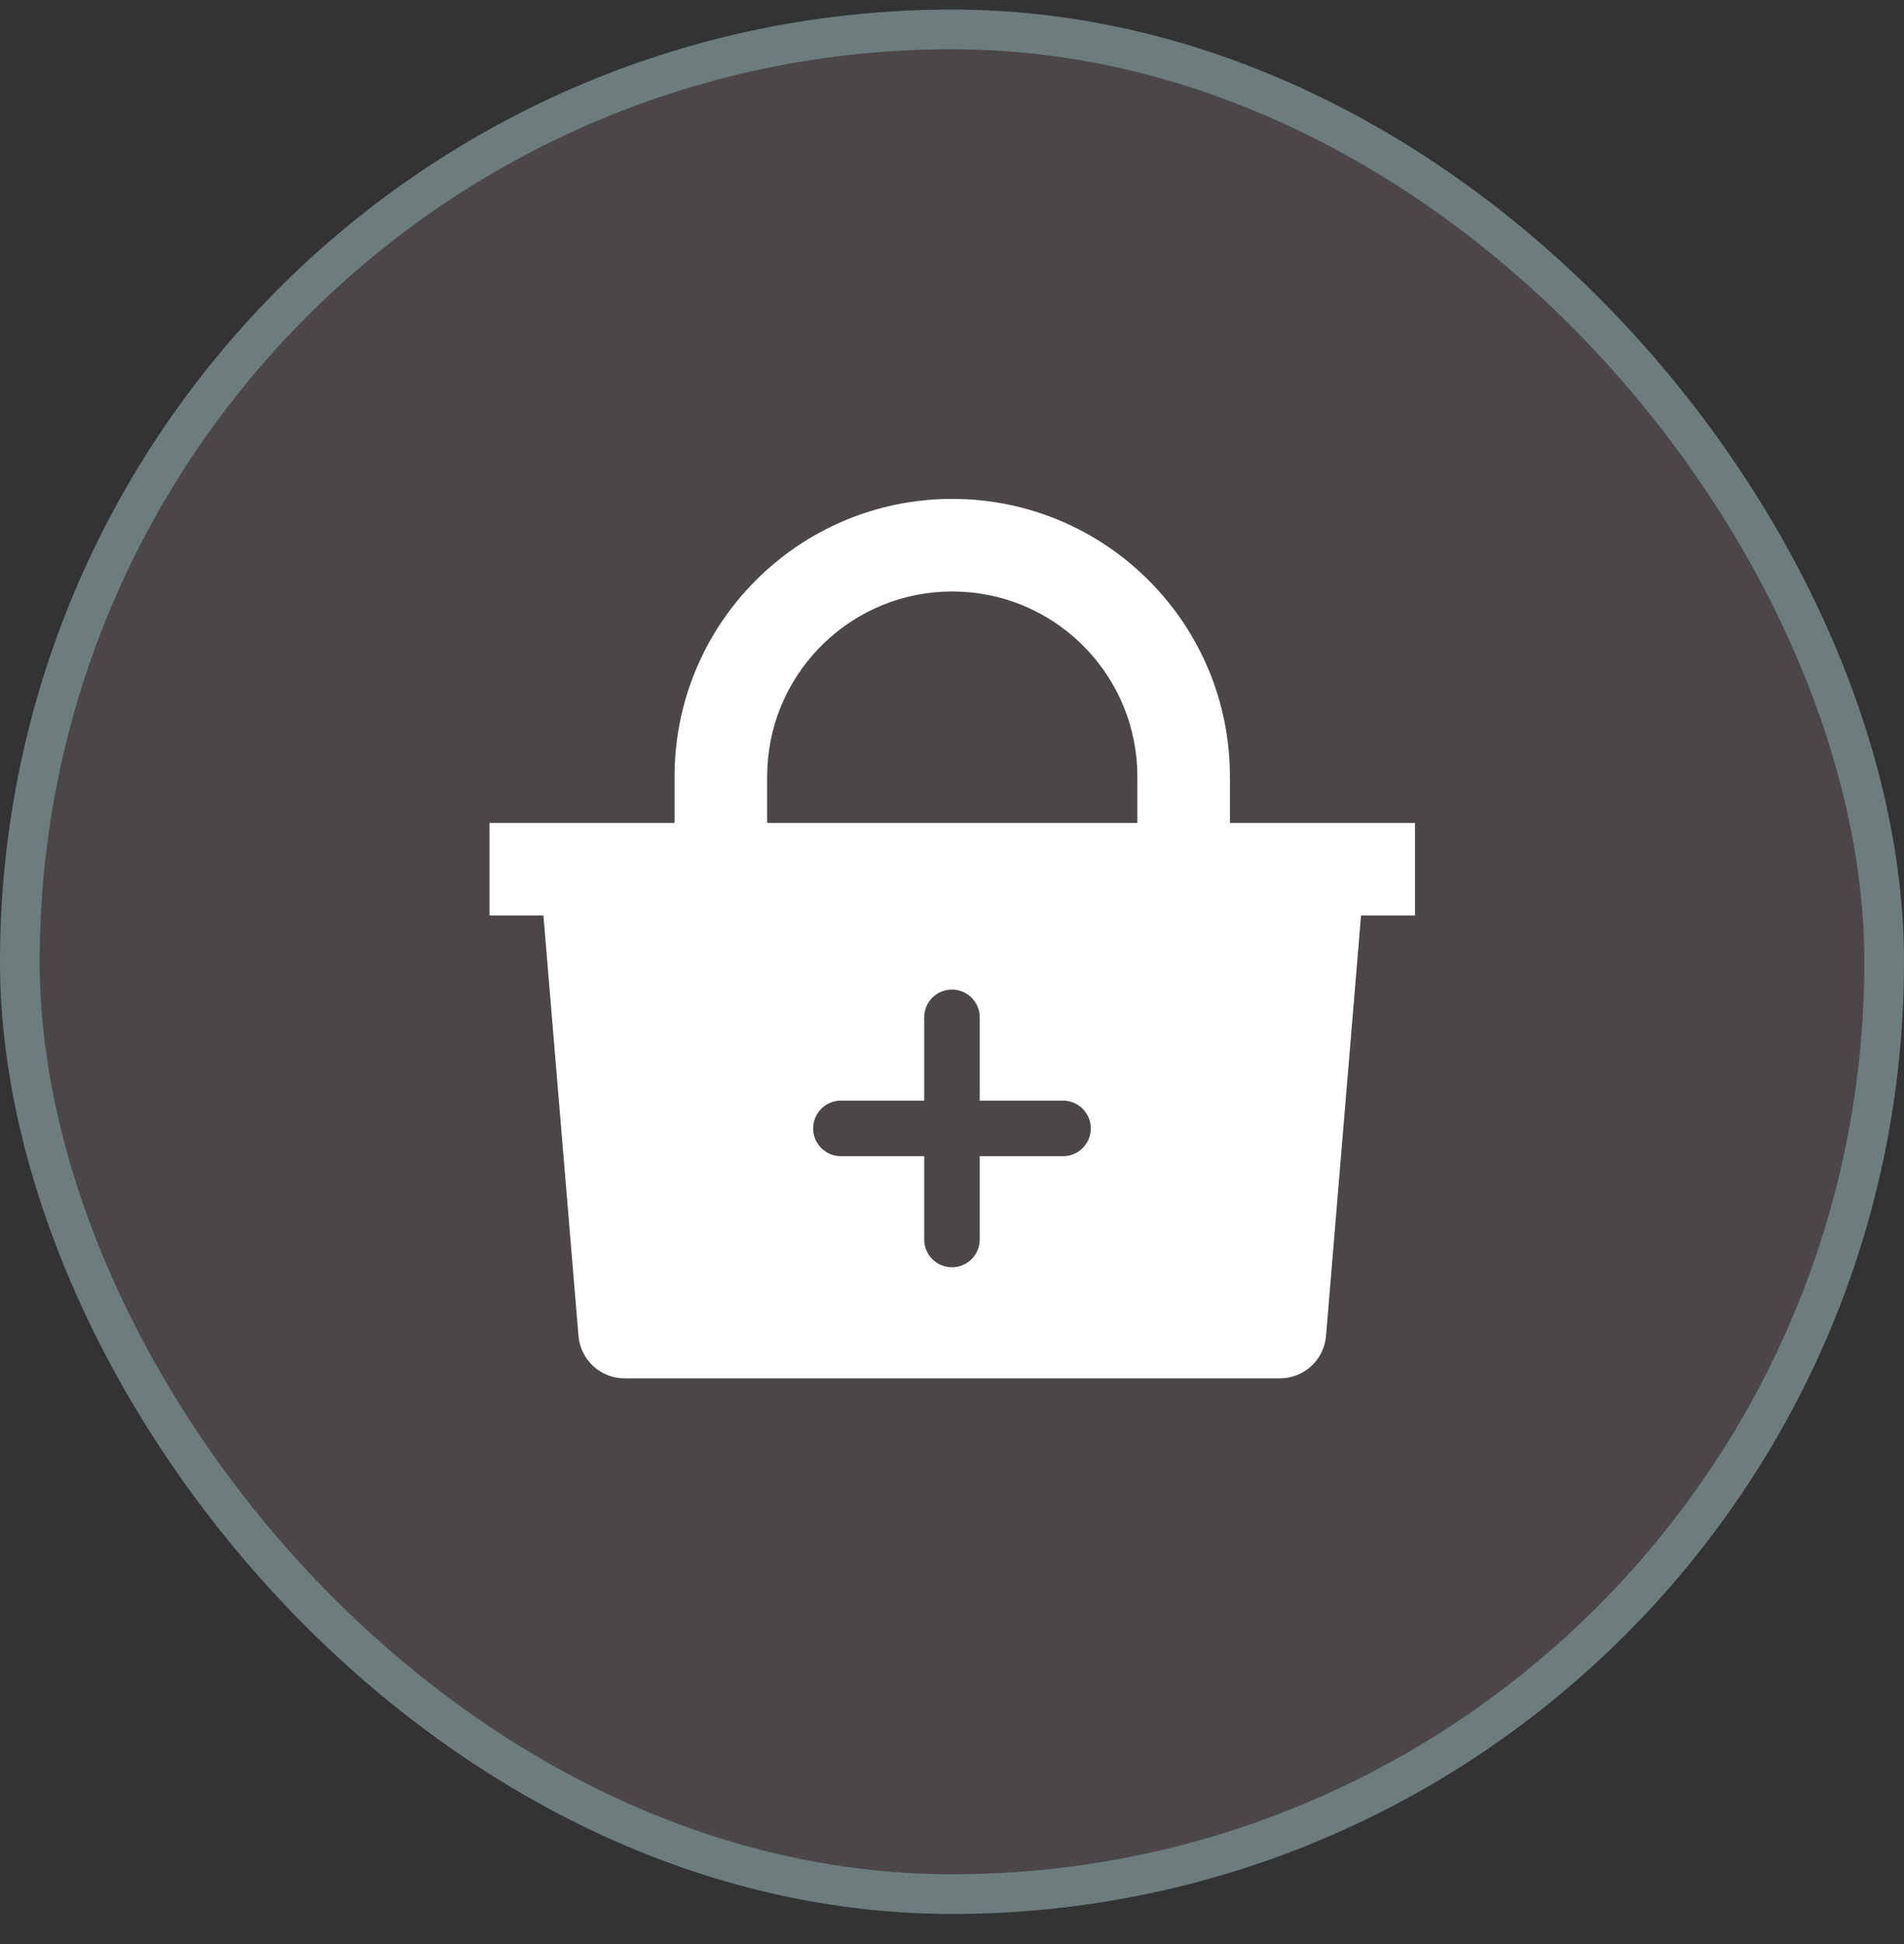
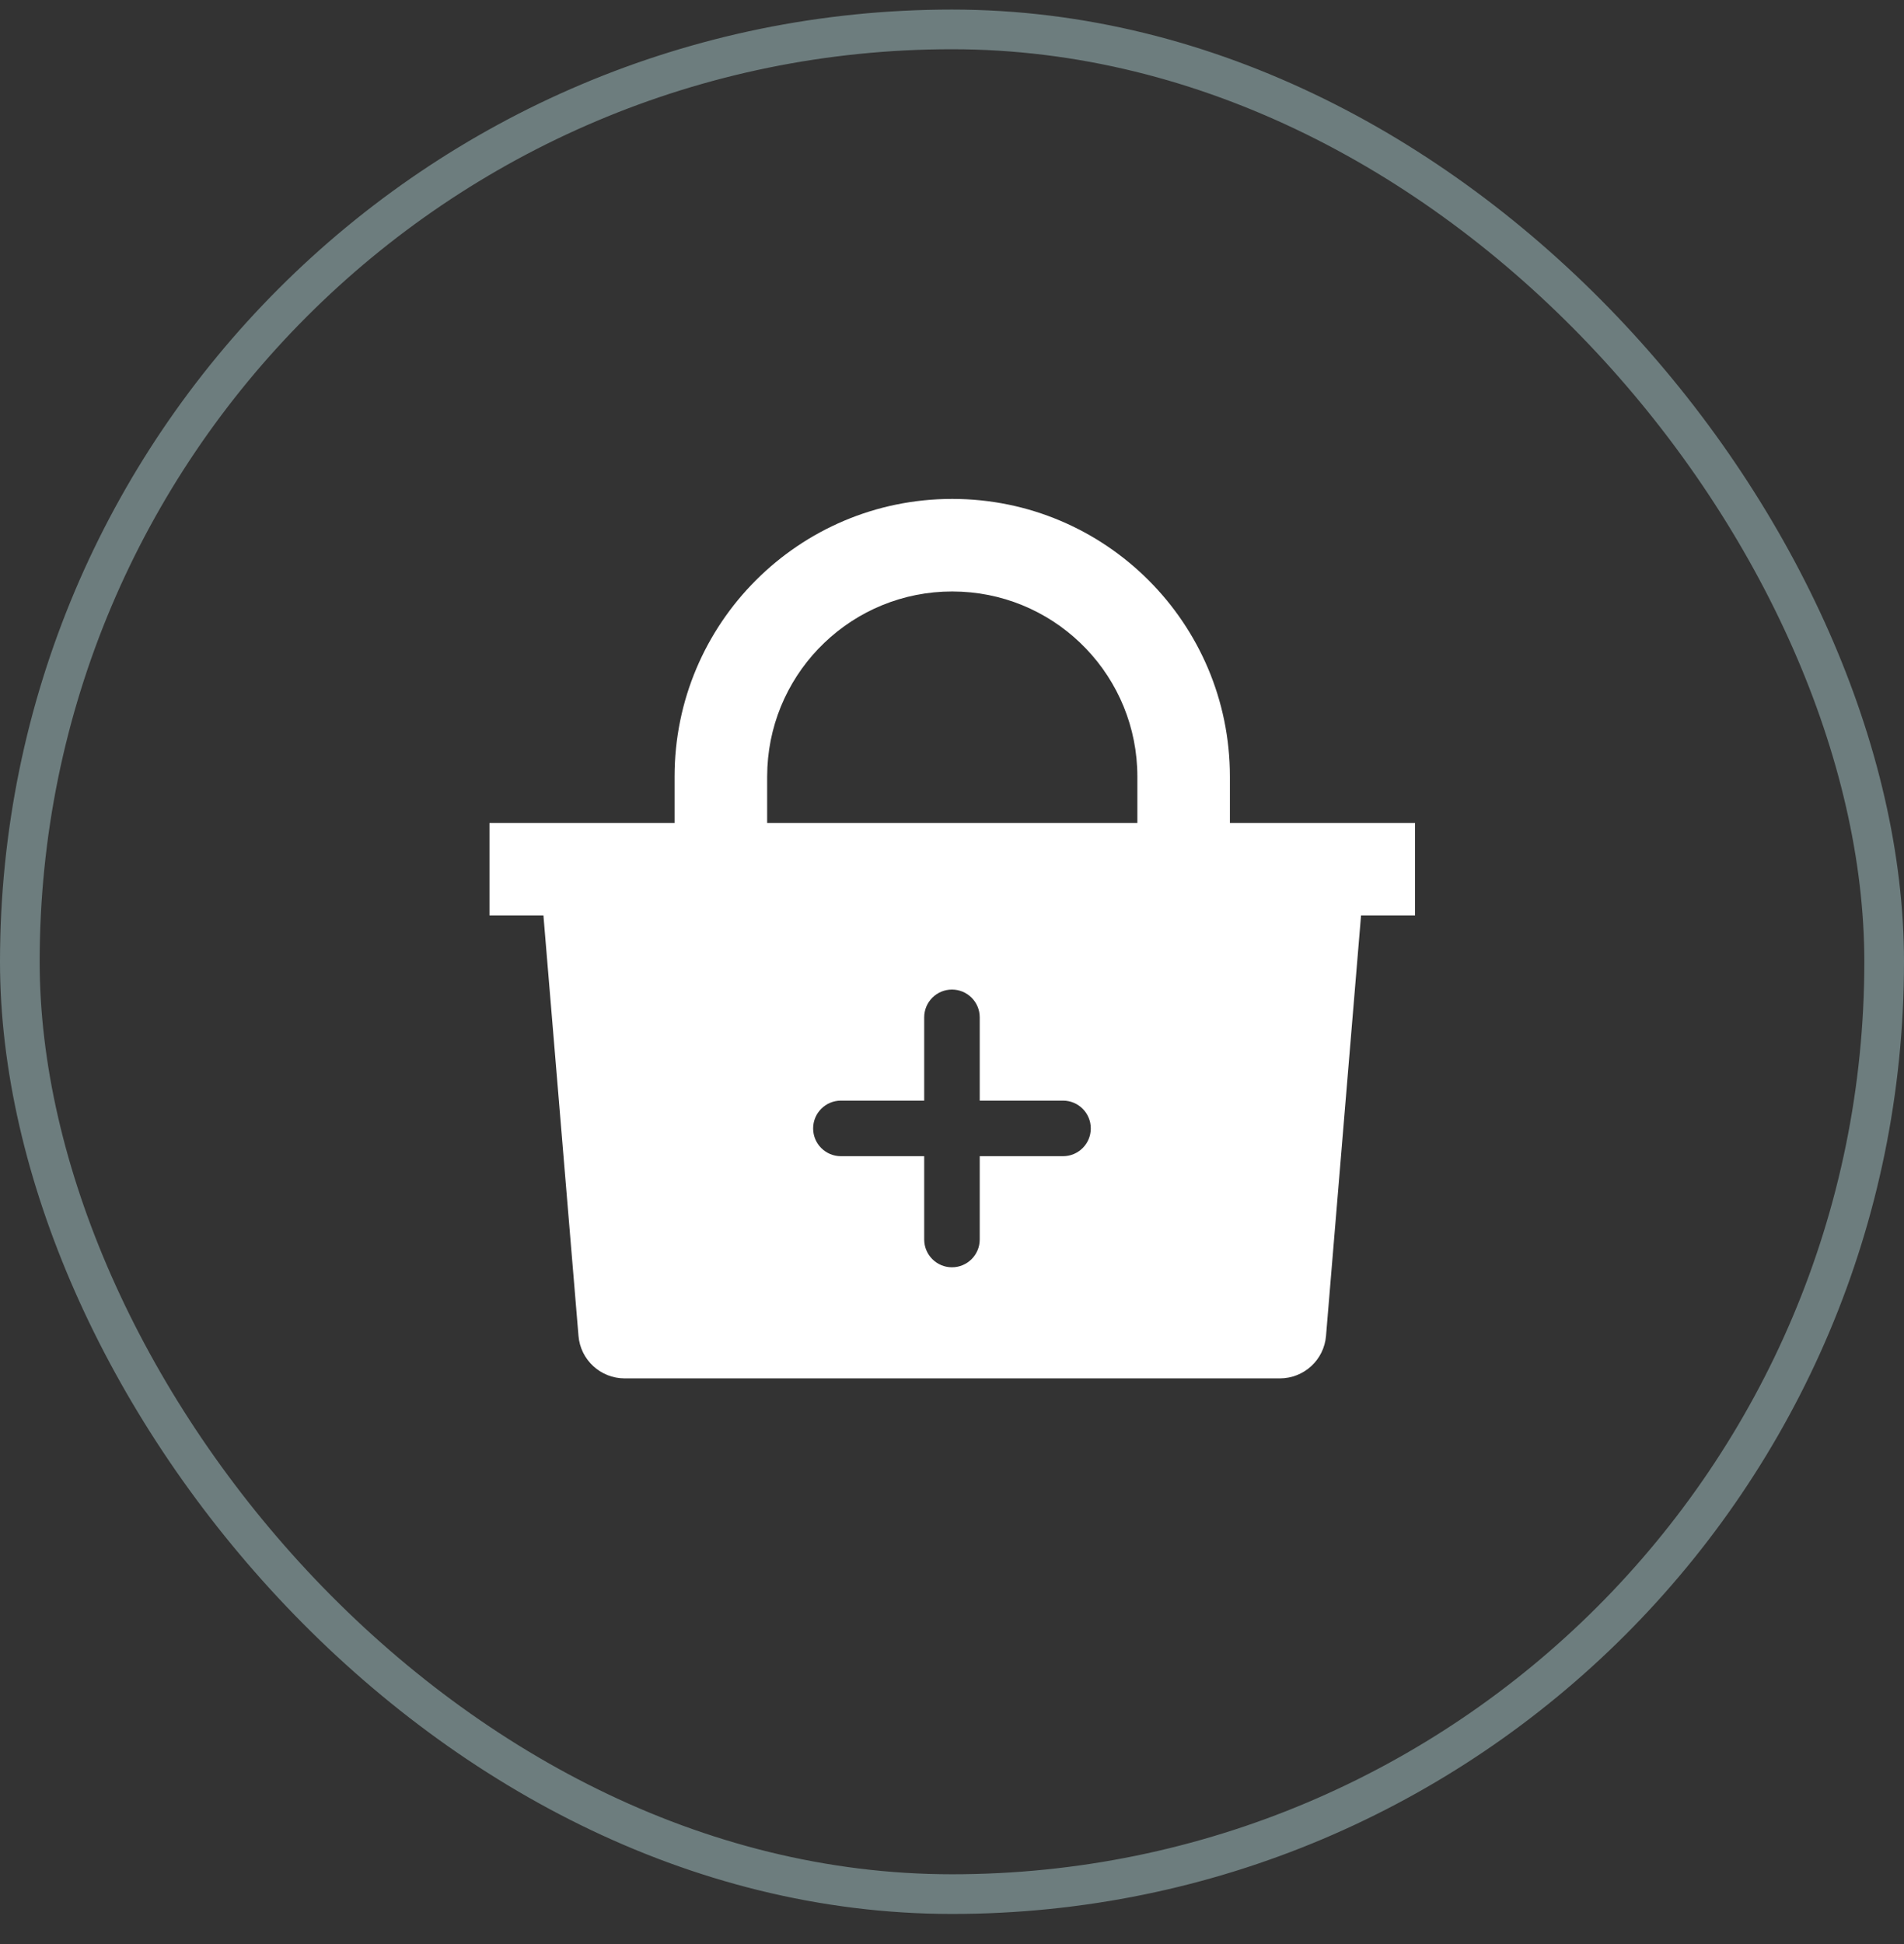
<svg xmlns="http://www.w3.org/2000/svg" width="48" height="49" viewBox="0 0 48 49" fill="none">
  <rect x="0" y="0" width="48" height="49" fill="#333333" stroke="none" />
-   <rect x="0.5" y="0.741" width="47" height="47" rx="23.5" fill="#4B4748" />
  <rect x="0.5" y="0.741" width="47" height="47" rx="23.5" stroke="#6D7D7E" />
  <path fill-rule="evenodd" clip-rule="evenodd" d="M24.006 12.575C27.872 12.575 31.006 15.709 31.006 19.575V20.742H35.673V23.075H34.312L33.429 33.672C33.379 34.276 32.873 34.742 32.266 34.742H15.747C15.14 34.742 14.634 34.276 14.584 33.672L13.7 23.075H12.34V20.742H17.006V19.575C17.006 15.709 20.14 12.575 24.006 12.575ZM24.006 14.908C21.507 14.908 19.467 16.873 19.346 19.342L19.34 19.575V20.742H28.673V19.575C28.673 17.076 26.709 15.035 24.239 14.914L24.006 14.908ZM23.999 24.942C24.386 24.942 24.699 25.255 24.699 25.642V27.741H26.799C27.186 27.741 27.499 28.055 27.499 28.442C27.499 28.828 27.186 29.142 26.799 29.142H24.699V31.241C24.699 31.628 24.386 31.942 23.999 31.942C23.613 31.942 23.299 31.628 23.299 31.241V29.142H21.199C20.813 29.142 20.499 28.828 20.499 28.442C20.499 28.055 20.813 27.741 21.199 27.741H23.299V25.642C23.299 25.255 23.613 24.942 23.999 24.942Z" fill="white" />
</svg>